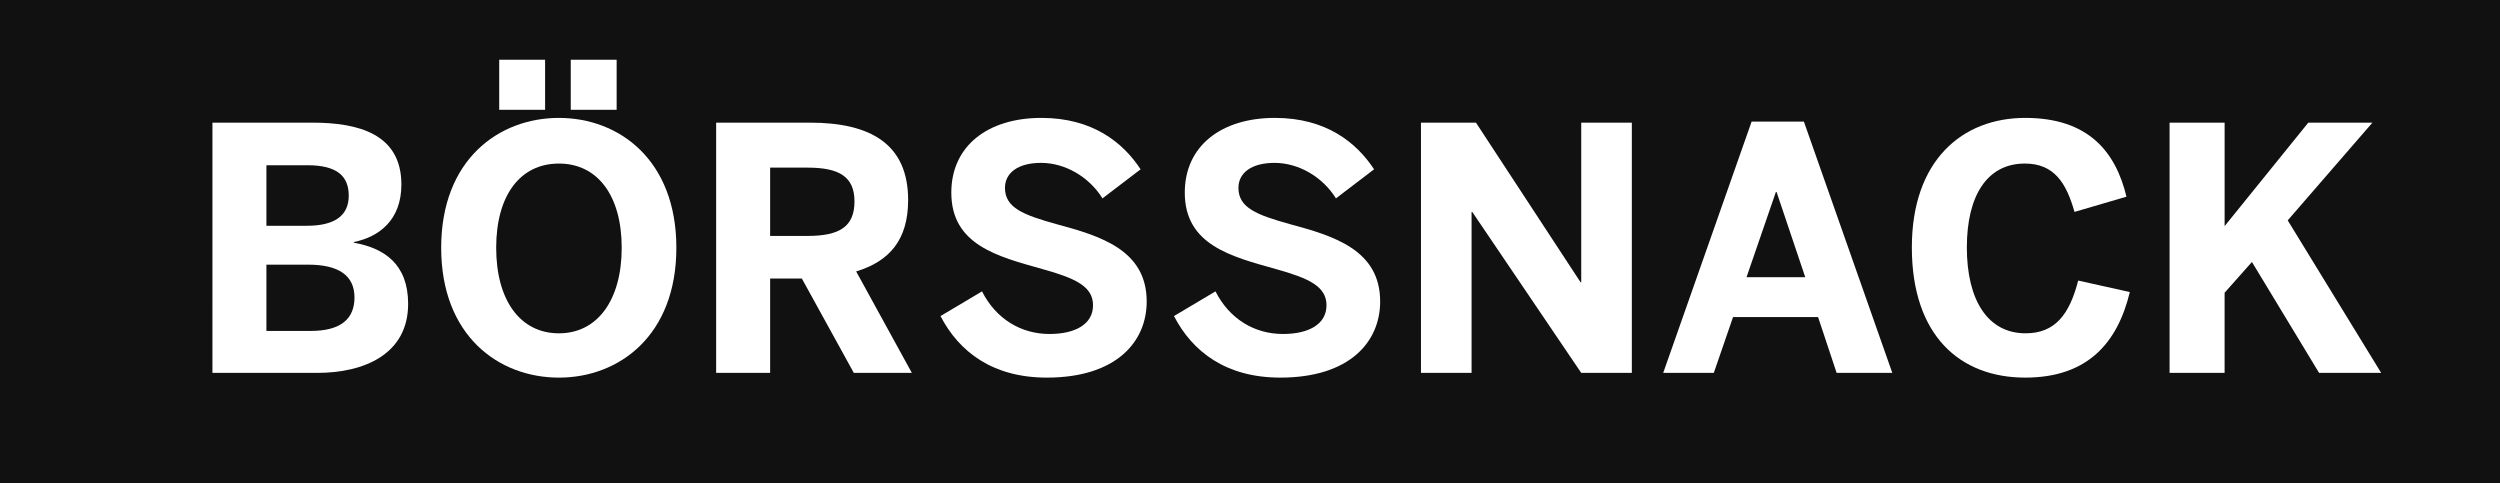
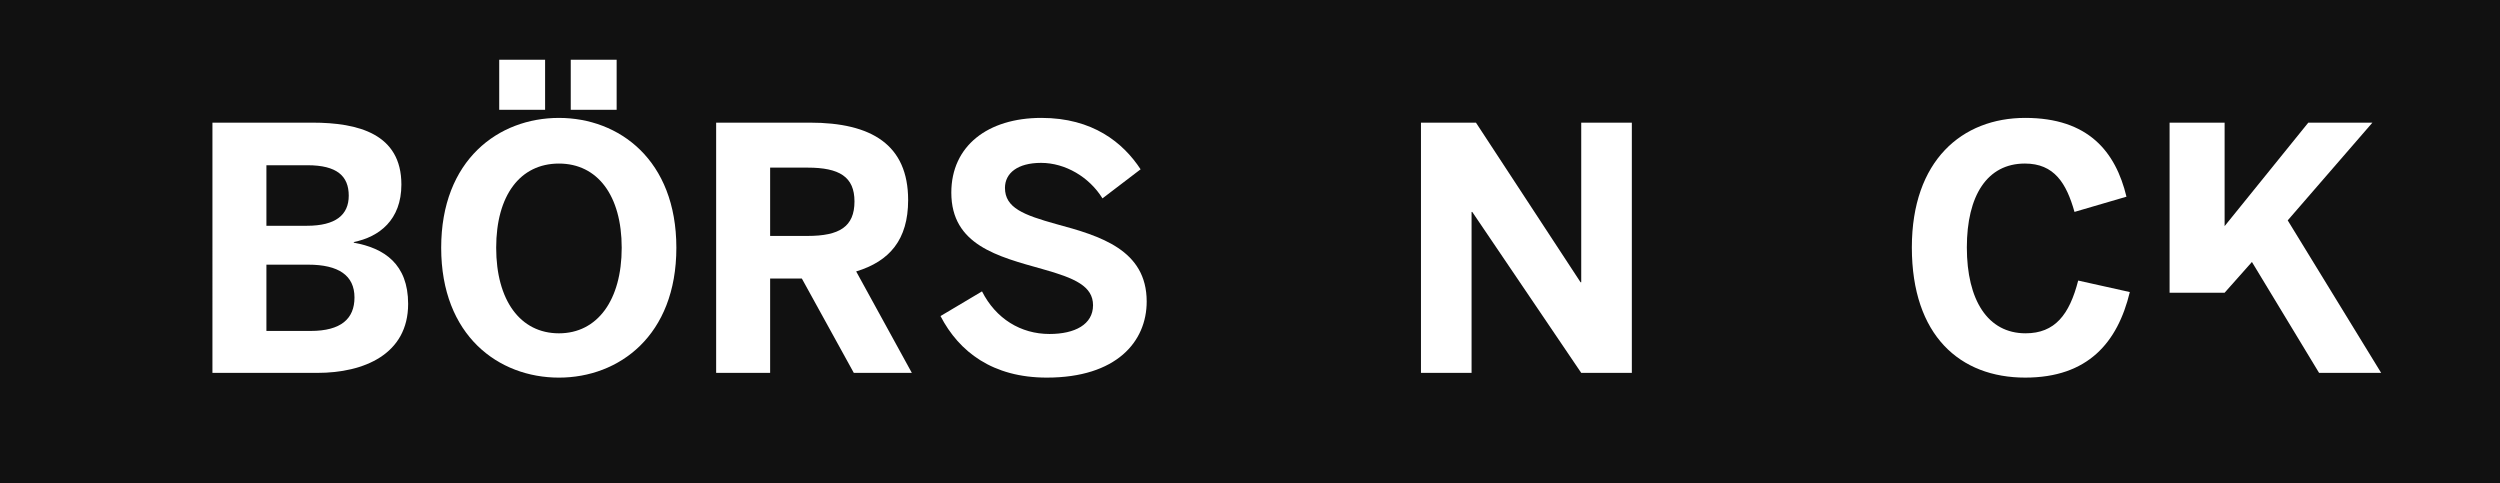
<svg xmlns="http://www.w3.org/2000/svg" version="1.1" id="Layer_1" x="0px" y="0px" width="207px" height="39.997px" viewBox="0.237 0 207 39.997" enable-background="new 0.237 0 207 39.997" xml:space="preserve">
  <g>
    <rect x="0.237" y="-0.002" fill="#111111" width="207" height="40" />
    <g enable-background="new    ">
      <path fill="#FFFFFF" d="M17.826,10.155h8.27c3.8,0,7.376,0.924,7.376,5.124c0,2.94-1.844,4.34-3.939,4.76v0.056    c2.515,0.448,4.498,1.764,4.498,5.068c0,4.172-3.66,5.712-7.515,5.712h-8.689V10.155z M25.649,18.694    c2.375,0,3.464-0.896,3.464-2.492c0-1.624-0.978-2.52-3.409-2.52h-3.408v5.012H25.649z M25.956,27.402    c2.515,0,3.632-1.008,3.632-2.772c0-1.82-1.313-2.716-3.828-2.716h-3.464v5.488H25.956z" />
      <path fill="#FFFFFF" d="M36.767,20.515c0-7.28,4.75-10.752,9.75-10.752c4.973,0,9.723,3.472,9.723,10.752    c0,7.28-4.75,10.752-9.723,10.752C41.516,31.267,36.767,27.794,36.767,20.515z M51.714,20.515c0-4.34-2.012-6.972-5.197-6.972    c-3.213,0-5.196,2.632-5.196,6.972s1.983,7.084,5.196,7.084C49.702,27.599,51.714,24.854,51.714,20.515z M41.572,4.947h3.799    v4.144h-3.799V4.947z M47.495,4.947h3.8v4.144h-3.8V4.947z" />
      <path fill="#FFFFFF" d="M59.534,10.155h7.767c5.085,0,8.13,1.82,8.13,6.412c0,3.276-1.537,5.068-4.303,5.908l4.61,8.4h-4.805    l-4.303-7.812h-2.626v7.812h-4.47V10.155z M67.105,19.535c2.626,0,3.883-0.756,3.883-2.856c0-2.044-1.257-2.8-3.883-2.8h-3.101    v5.656H67.105z" />
      <path fill="#FFFFFF" d="M78.111,26.17l3.437-2.044c1.146,2.268,3.213,3.528,5.588,3.528c2.095,0,3.604-0.784,3.604-2.38    c0-1.568-1.481-2.24-4.191-2.996c-3.688-1.036-7.543-1.988-7.543-6.328c0-3.864,3.017-6.188,7.459-6.188    c4.247,0,6.761,2.044,8.214,4.256l-3.157,2.408c-1.09-1.764-3.073-2.94-5.085-2.94c-1.928,0-2.989,0.84-2.989,2.072    c0,1.652,1.537,2.24,4.247,2.996c3.632,0.98,7.488,2.128,7.488,6.412c0,3.332-2.515,6.3-8.27,6.3    C82.442,31.267,79.648,29.139,78.111,26.17z" />
-       <path fill="#FFFFFF" d="M97.442,26.17l3.437-2.044c1.146,2.268,3.213,3.528,5.588,3.528c2.095,0,3.604-0.784,3.604-2.38    c0-1.568-1.481-2.24-4.191-2.996c-3.688-1.036-7.543-1.988-7.543-6.328c0-3.864,3.017-6.188,7.459-6.188    c4.247,0,6.761,2.044,8.214,4.256l-3.157,2.408c-1.09-1.764-3.073-2.94-5.085-2.94c-1.928,0-2.989,0.84-2.989,2.072    c0,1.652,1.537,2.24,4.247,2.996c3.632,0.98,7.488,2.128,7.488,6.412c0,3.332-2.515,6.3-8.27,6.3    C101.773,31.267,98.979,29.139,97.442,26.17z" />
      <path fill="#FFFFFF" d="M117.892,10.155h4.554l8.661,13.216h0.056V10.155h4.19v20.72h-4.19l-9.024-13.328h-0.056v13.328h-4.19    V10.155z" />
-       <path fill="#FFFFFF" d="M145.27,10.071h4.33l7.32,20.804h-4.61l-1.536-4.62h-7.041l-1.593,4.62h-4.19L145.27,10.071z     M149.711,22.951l-2.374-7.056h-0.057l-2.431,7.056H149.711z" />
      <path fill="#FFFFFF" d="M158.538,20.486c0-7.196,4.163-10.724,9.388-10.724s7.487,2.8,8.382,6.524l-4.303,1.26    c-0.671-2.38-1.677-4.004-4.107-4.004c-3.129,0-4.806,2.66-4.806,6.944c0,4.368,1.732,7.112,4.861,7.112    c2.431,0,3.633-1.54,4.358-4.368l4.275,0.952c-1.006,4.172-3.465,7.084-8.661,7.084C162.533,31.267,158.538,27.794,158.538,20.486    z" />
-       <path fill="#FFFFFF" d="M179.88,10.155h4.555v8.568l6.929-8.568h5.309l-7.013,8.092l7.738,12.628h-5.141l-5.56-9.184l-2.263,2.548    v6.636h-4.555V10.155z" />
+       <path fill="#FFFFFF" d="M179.88,10.155h4.555v8.568l6.929-8.568h5.309l-7.013,8.092l7.738,12.628h-5.141l-5.56-9.184l-2.263,2.548    h-4.555V10.155z" />
    </g>
  </g>
</svg>